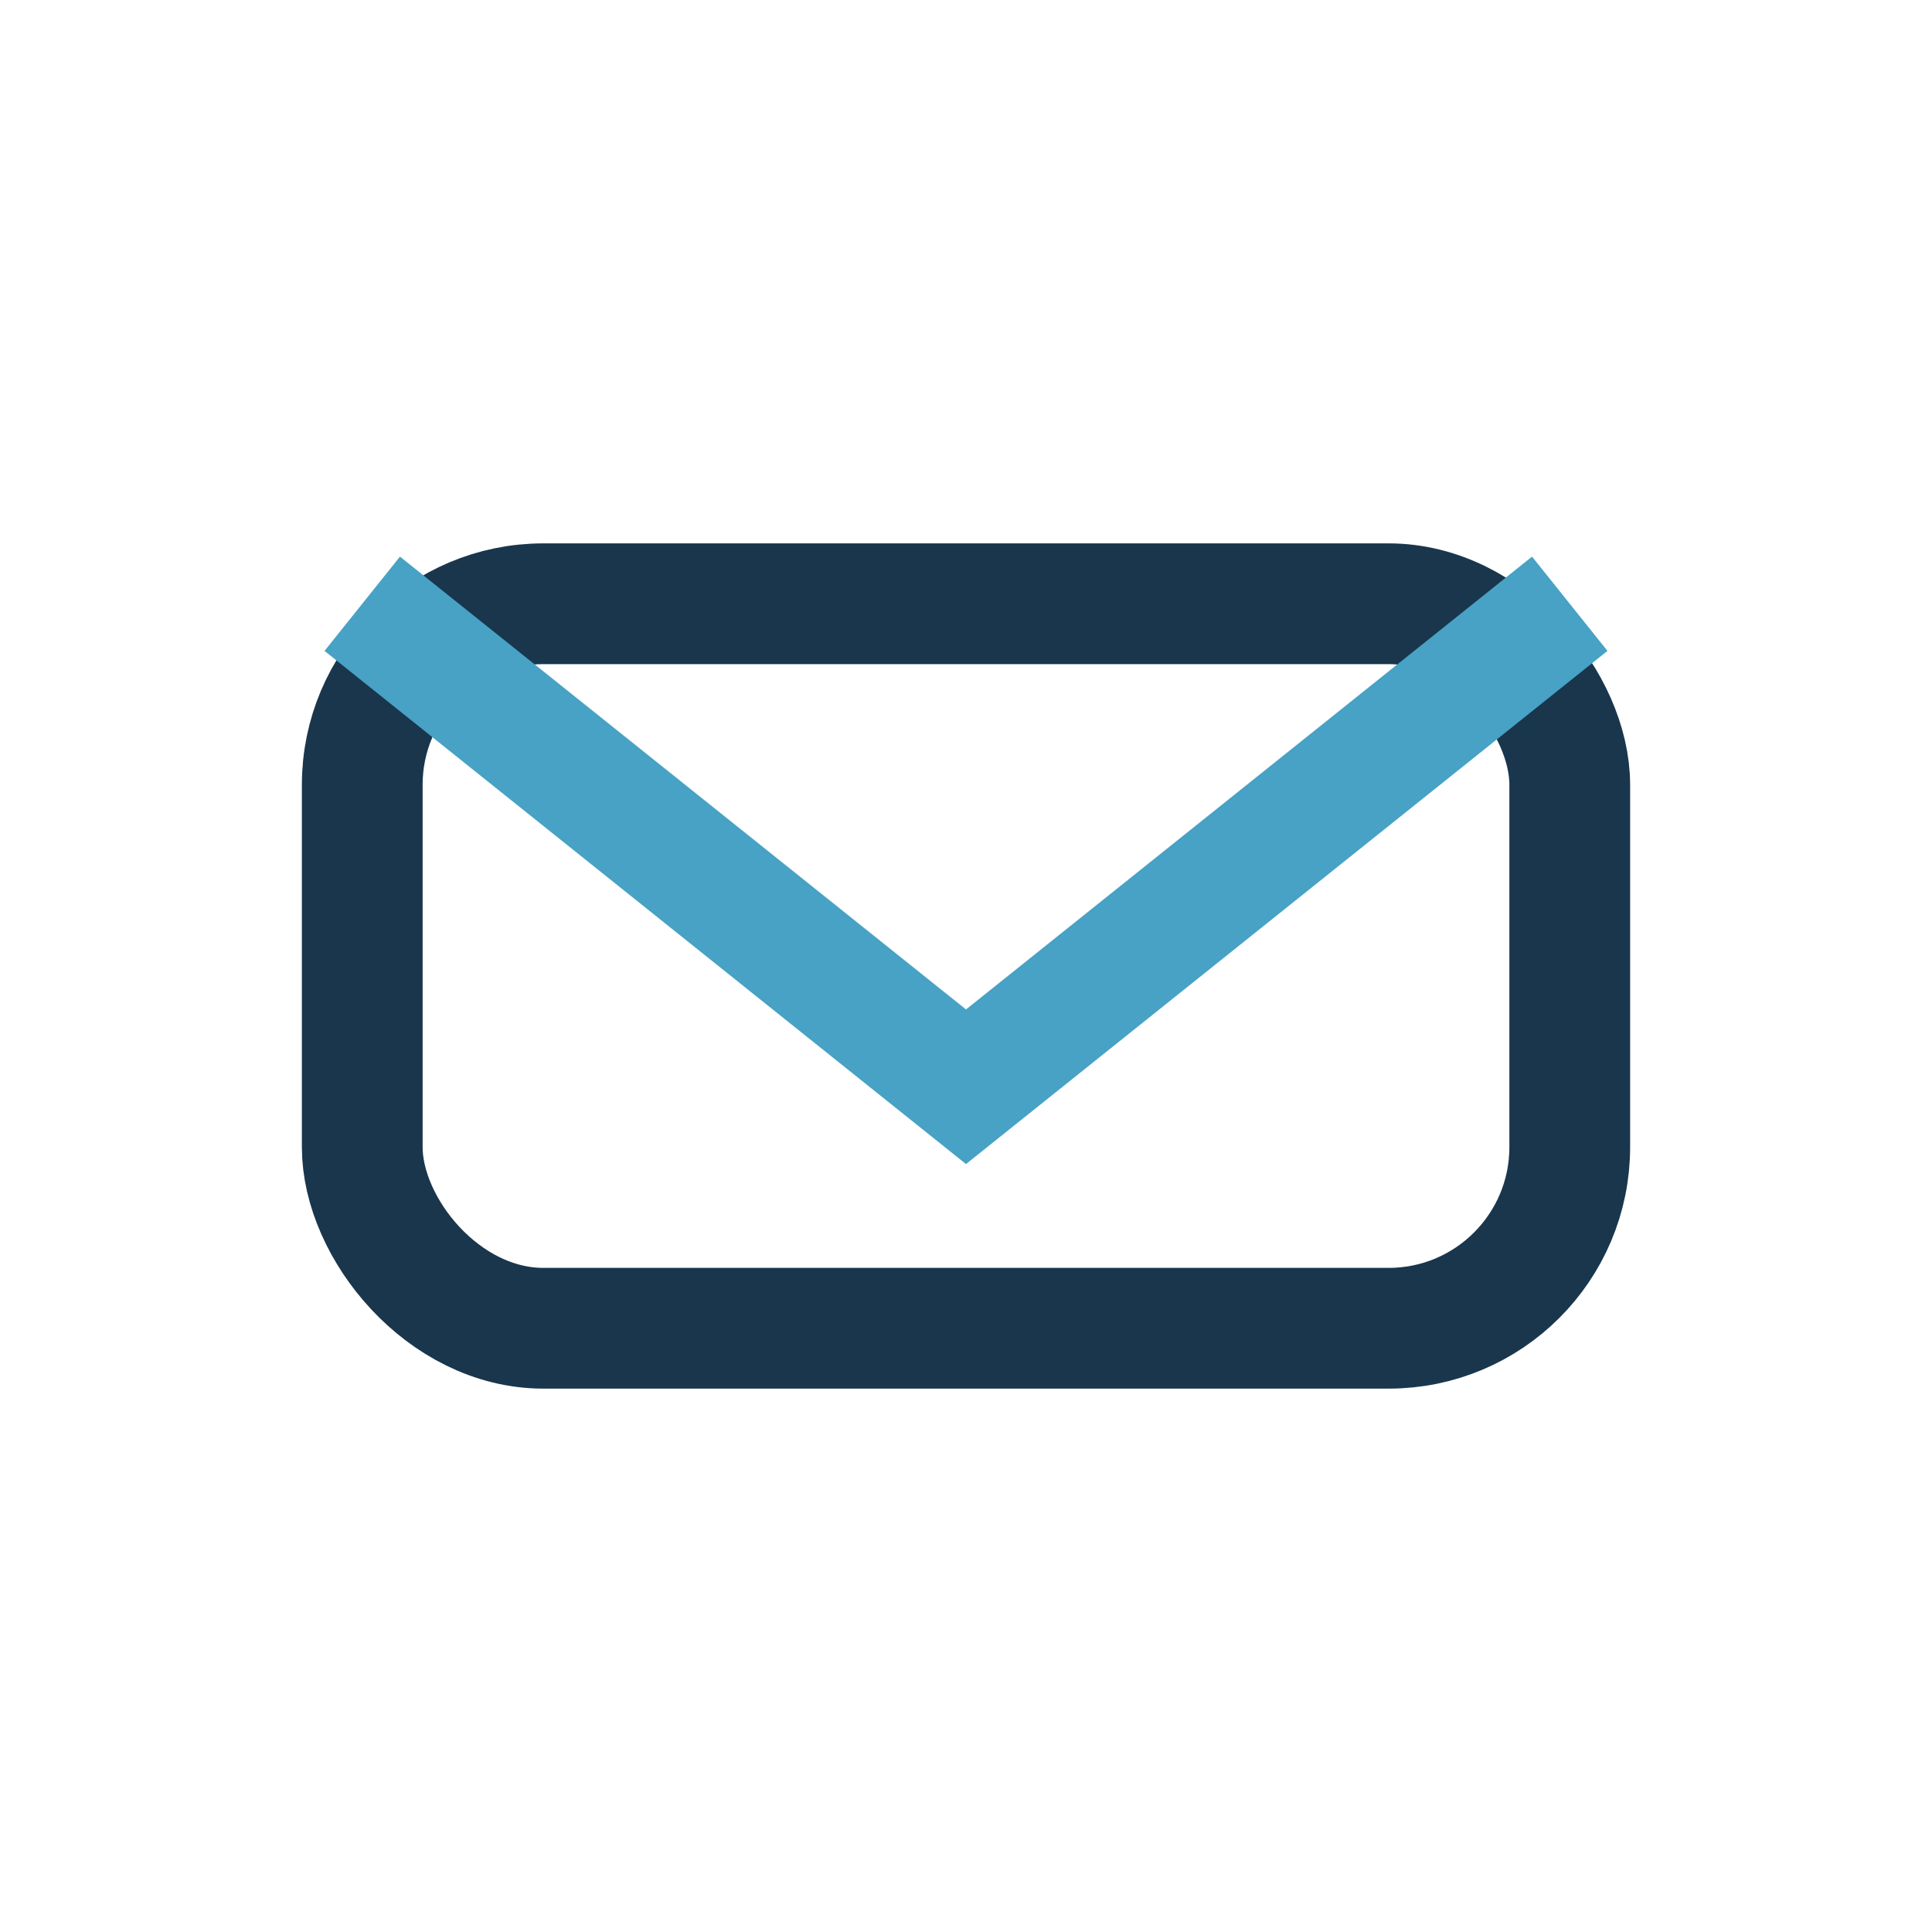
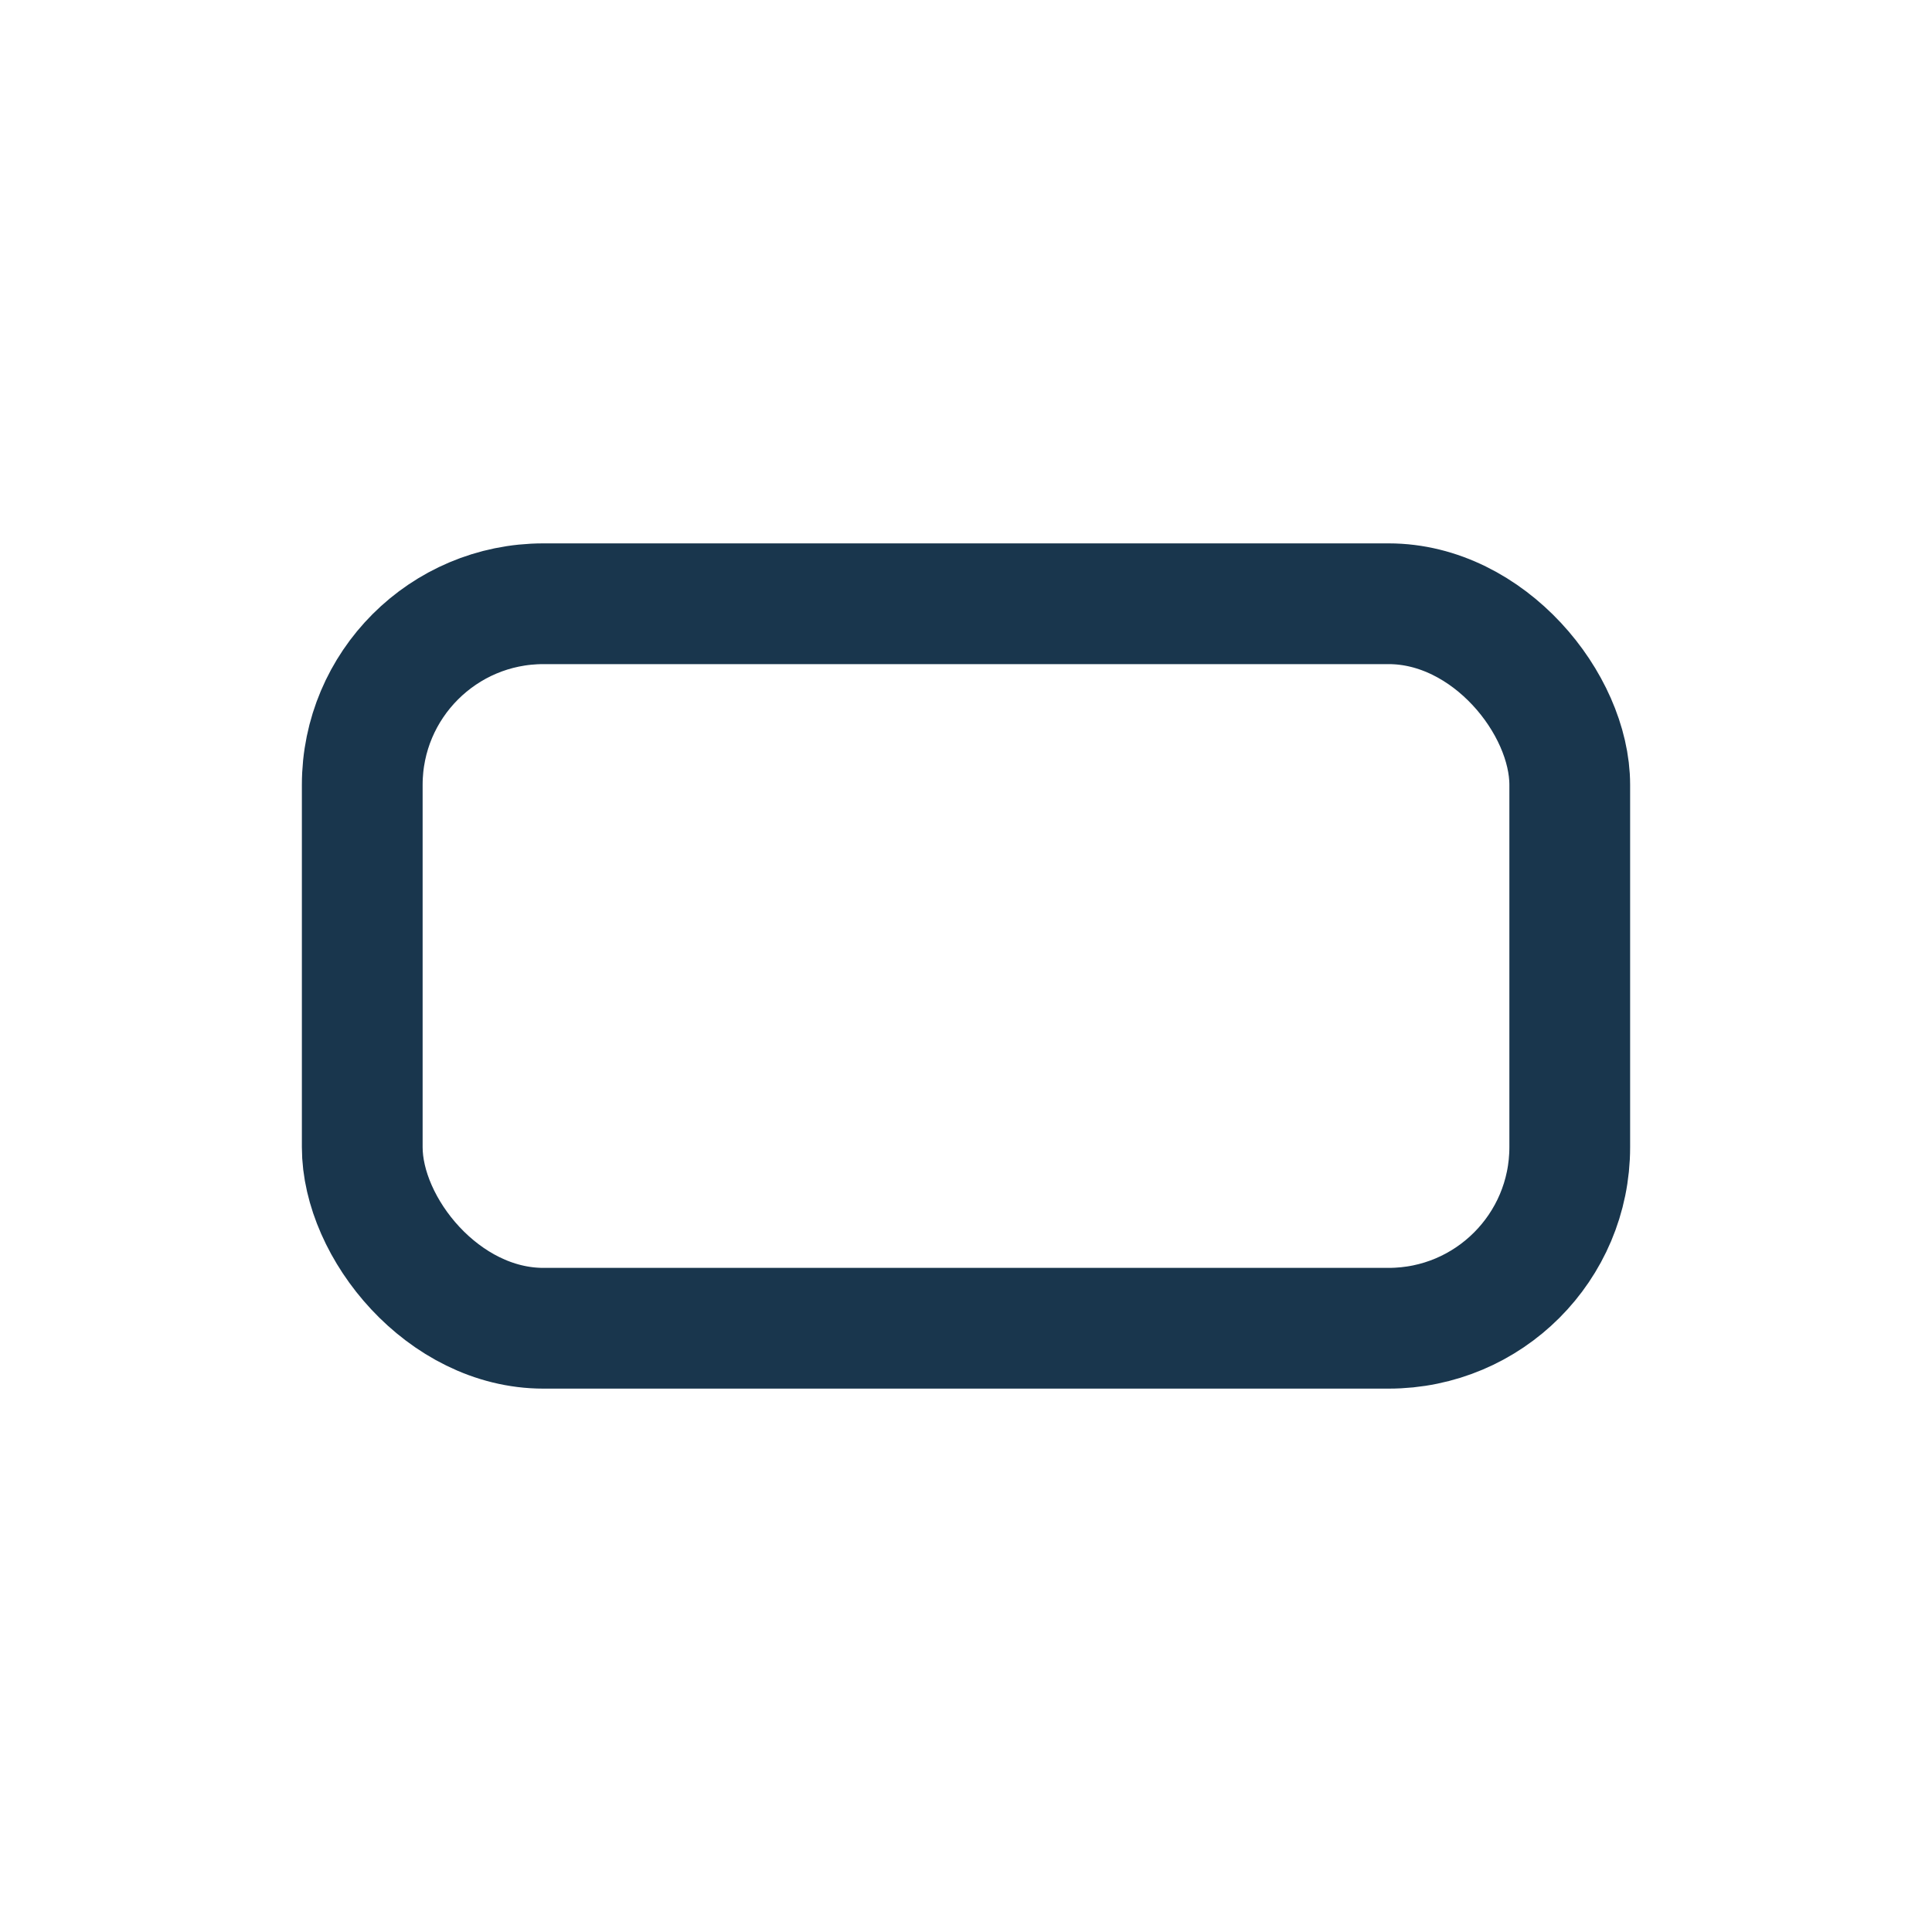
<svg xmlns="http://www.w3.org/2000/svg" width="32" height="32" viewBox="0 0 32 32">
  <rect x="6" y="10" width="20" height="12" rx="3" fill="none" stroke="#19364D" stroke-width="2" />
-   <path d="M6 10l10 8 10-8" fill="none" stroke="#47A2C5" stroke-width="2" />
</svg>